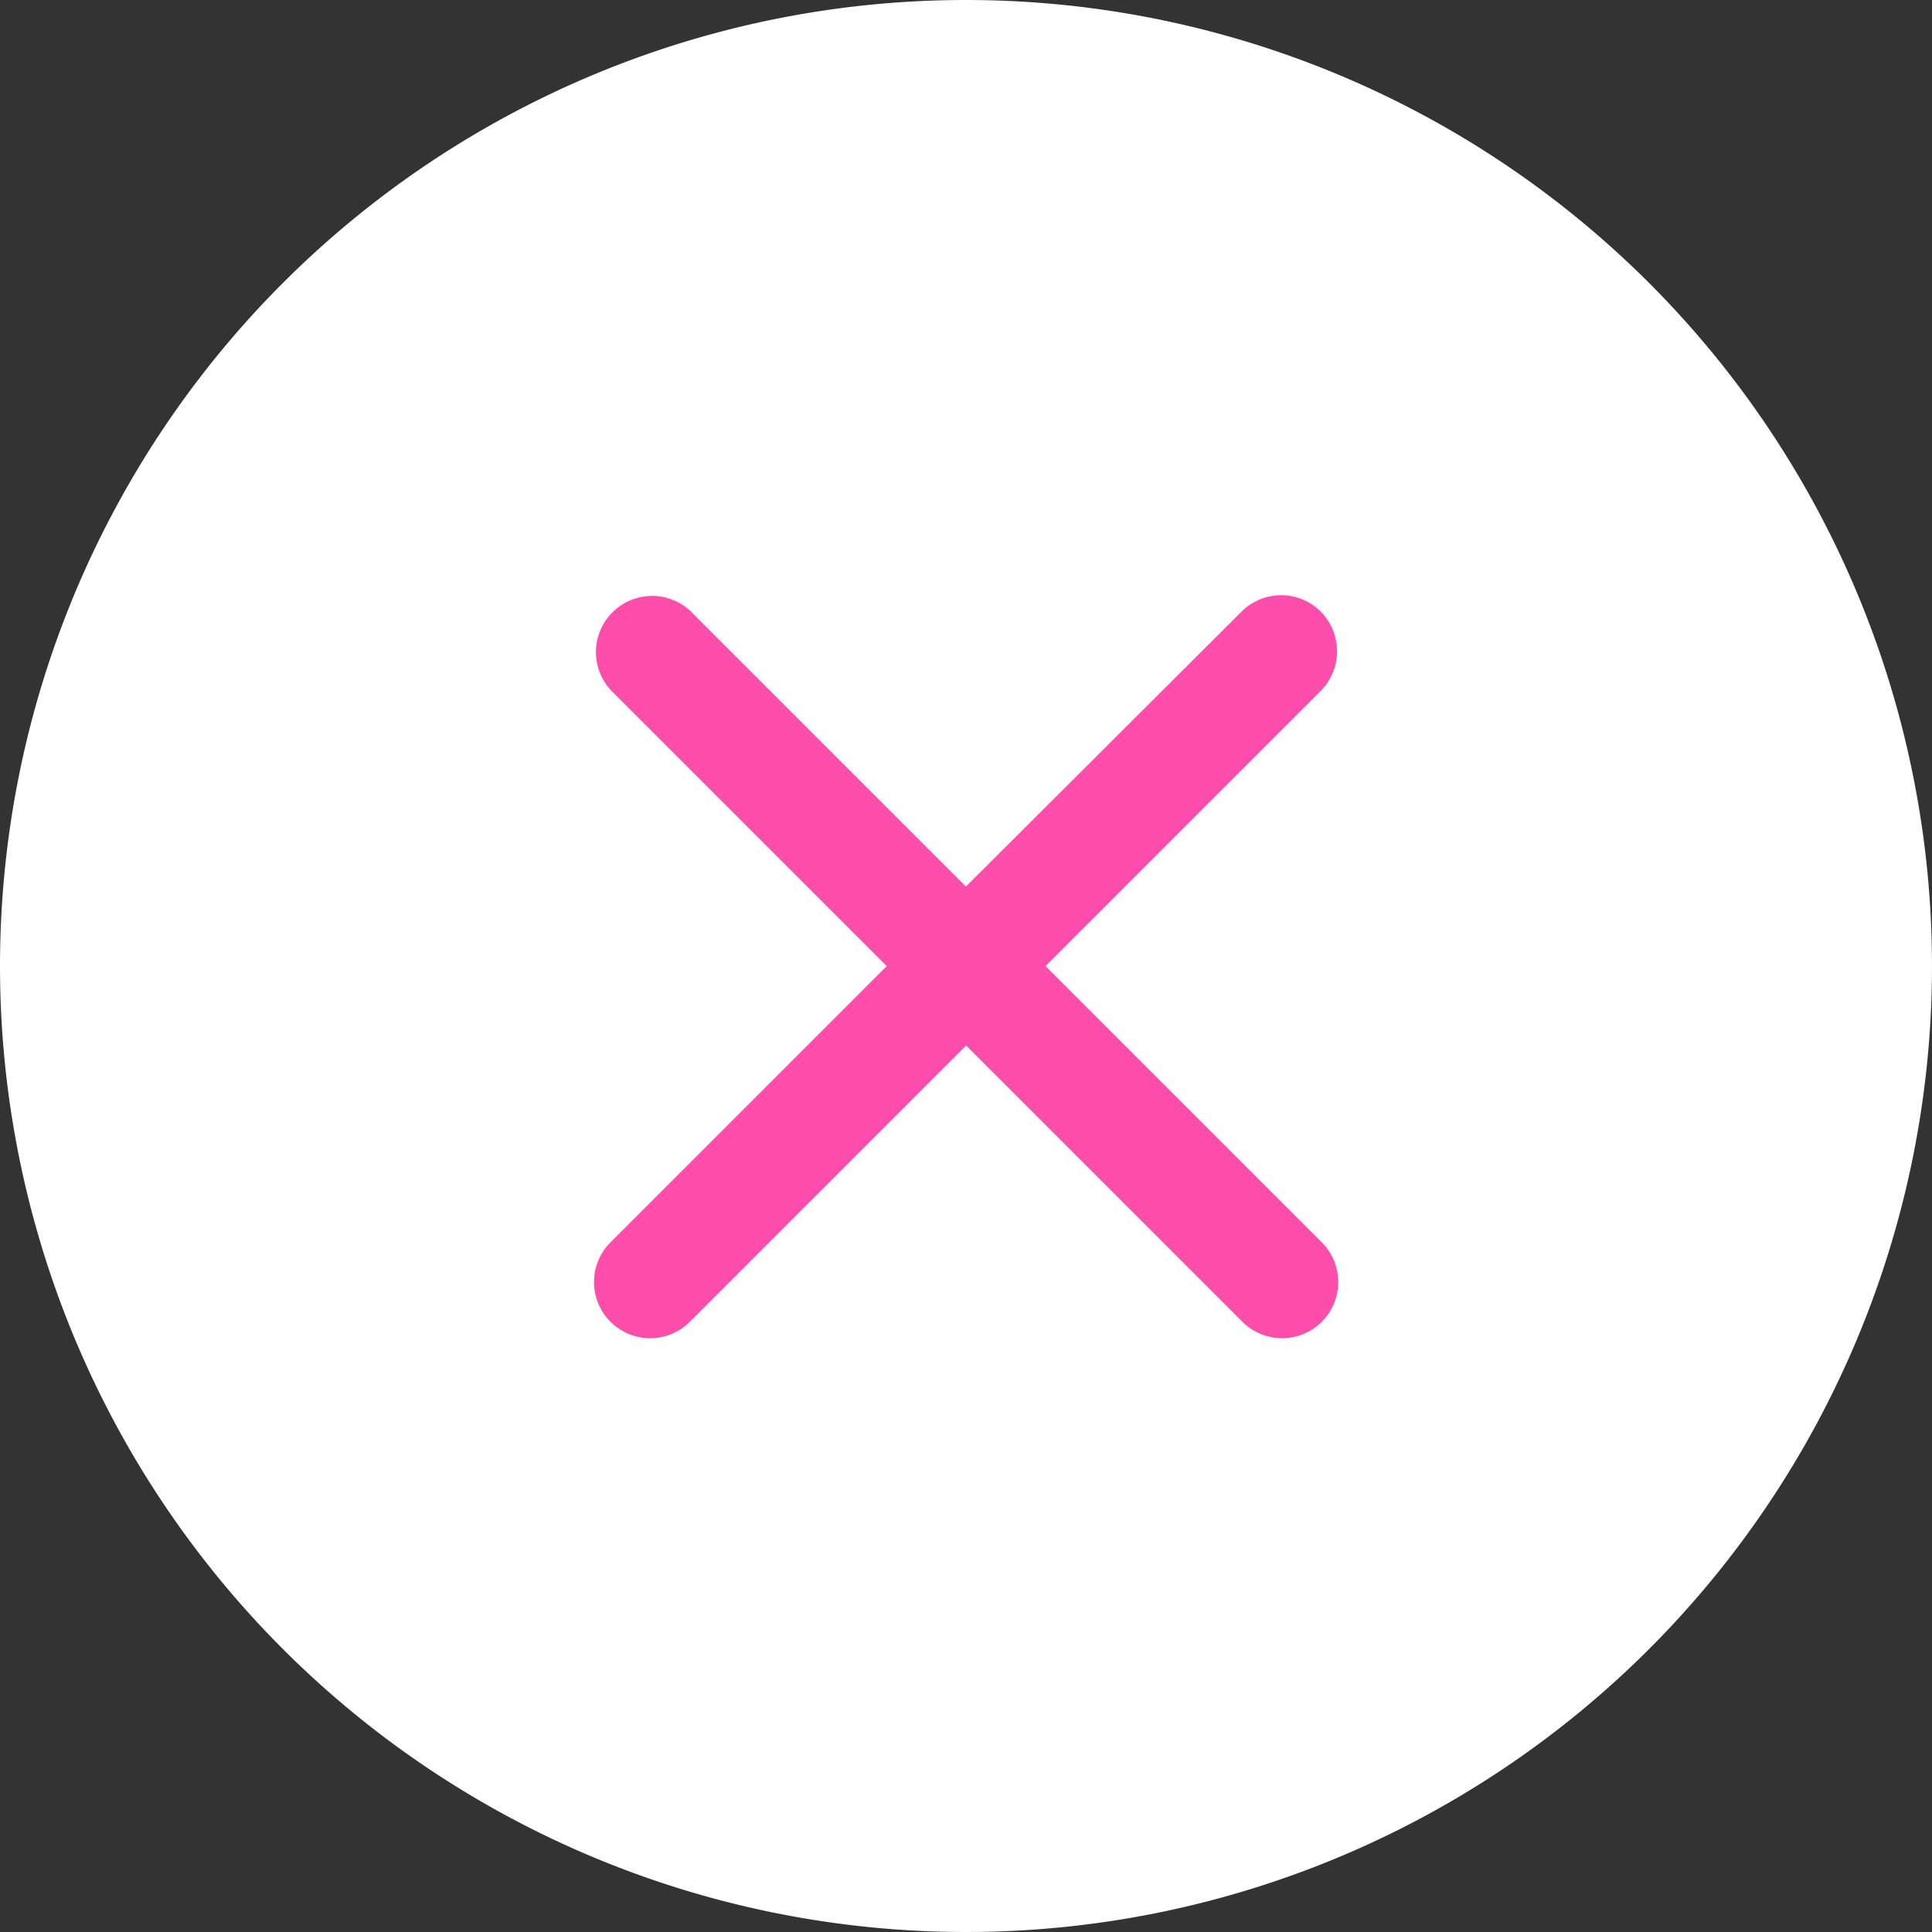
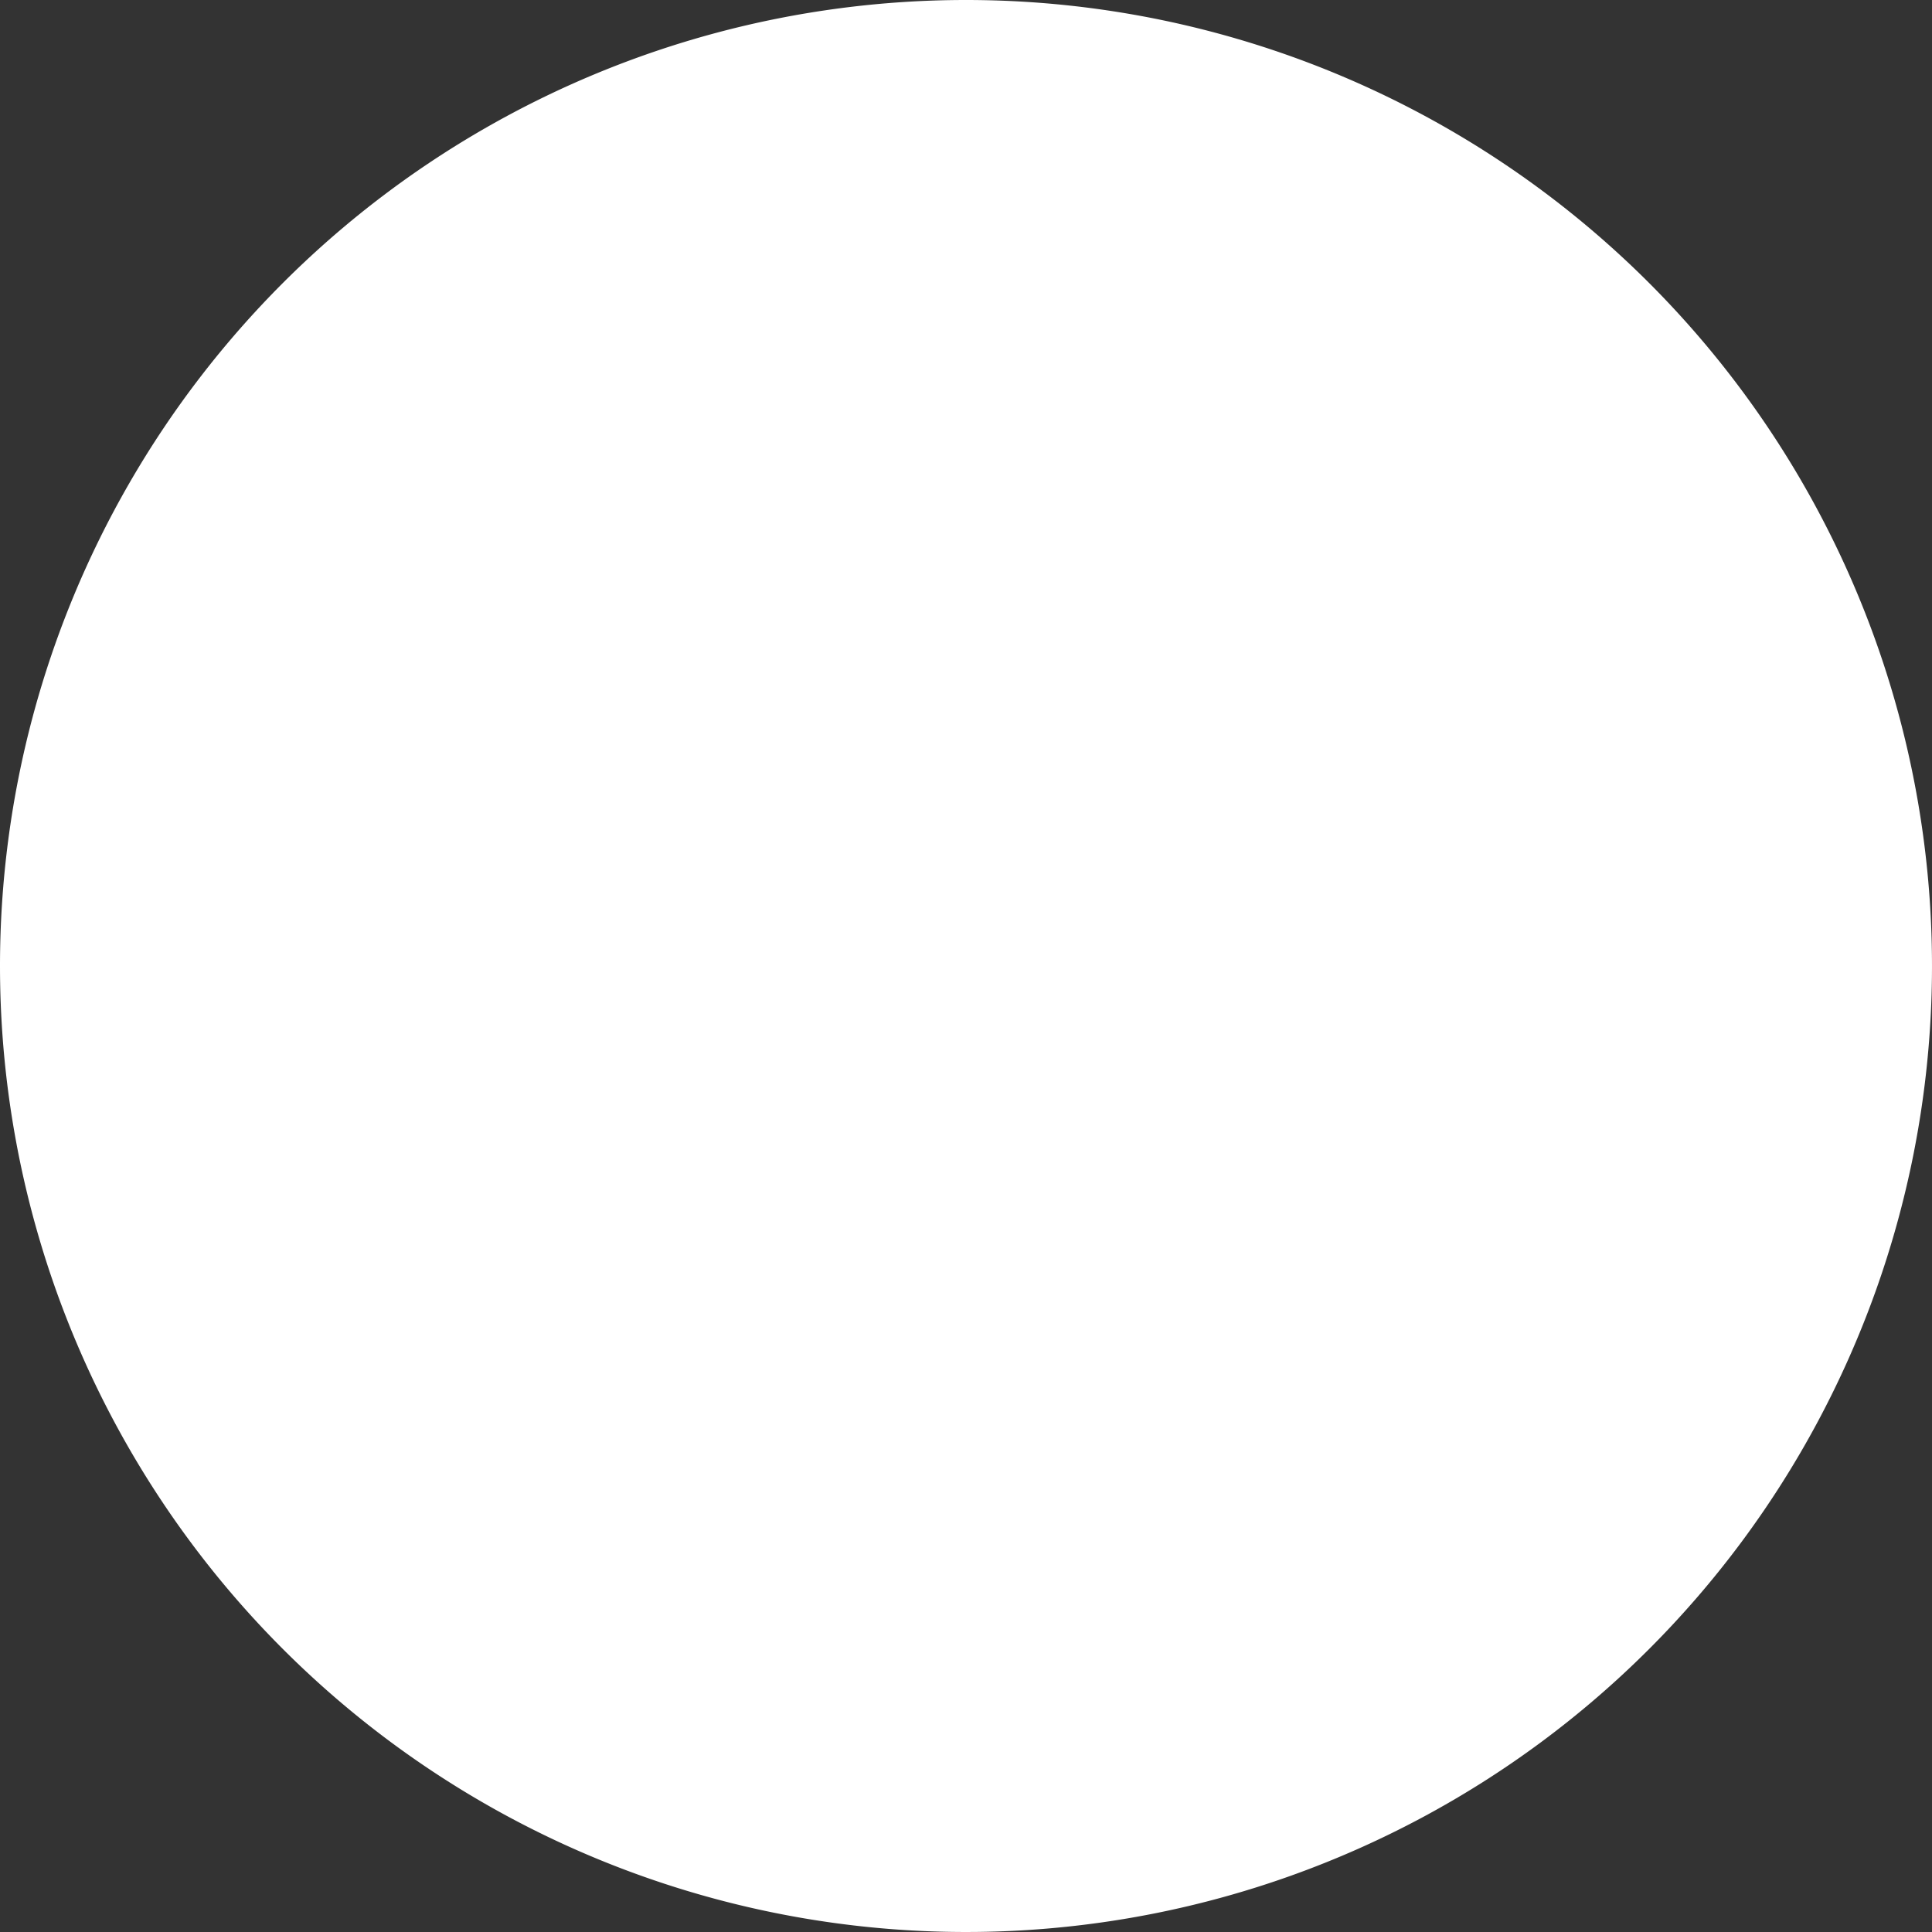
<svg xmlns="http://www.w3.org/2000/svg" width="61" height="61" viewBox="0 0 61 61">
  <rect x="0" y="0" width="61" height="61" fill="#333333" stroke="none" />
  <g transform="translate(-1027 -37)">
    <path d="M30.5,0A30.5,30.5,0,1,1,0,30.5,30.5,30.5,0,0,1,30.5,0Z" transform="translate(1027 37)" fill="#fff" />
    <g transform="translate(1038 48)">
      <path d="M0,0H39V39H0Z" fill="none" />
-       <path d="M28.335,5.945a1.771,1.771,0,0,0-2.507,0l-8.7,8.678-8.7-8.7A1.773,1.773,0,0,0,5.928,8.435l8.7,8.7-8.7,8.7a1.773,1.773,0,1,0,2.507,2.507l8.7-8.7,8.7,8.7a1.773,1.773,0,1,0,2.507-2.507l-8.7-8.7,8.7-8.7A1.782,1.782,0,0,0,28.335,5.945Z" transform="translate(2.369 2.369)" fill="#ff4dab" />
    </g>
  </g>
</svg>